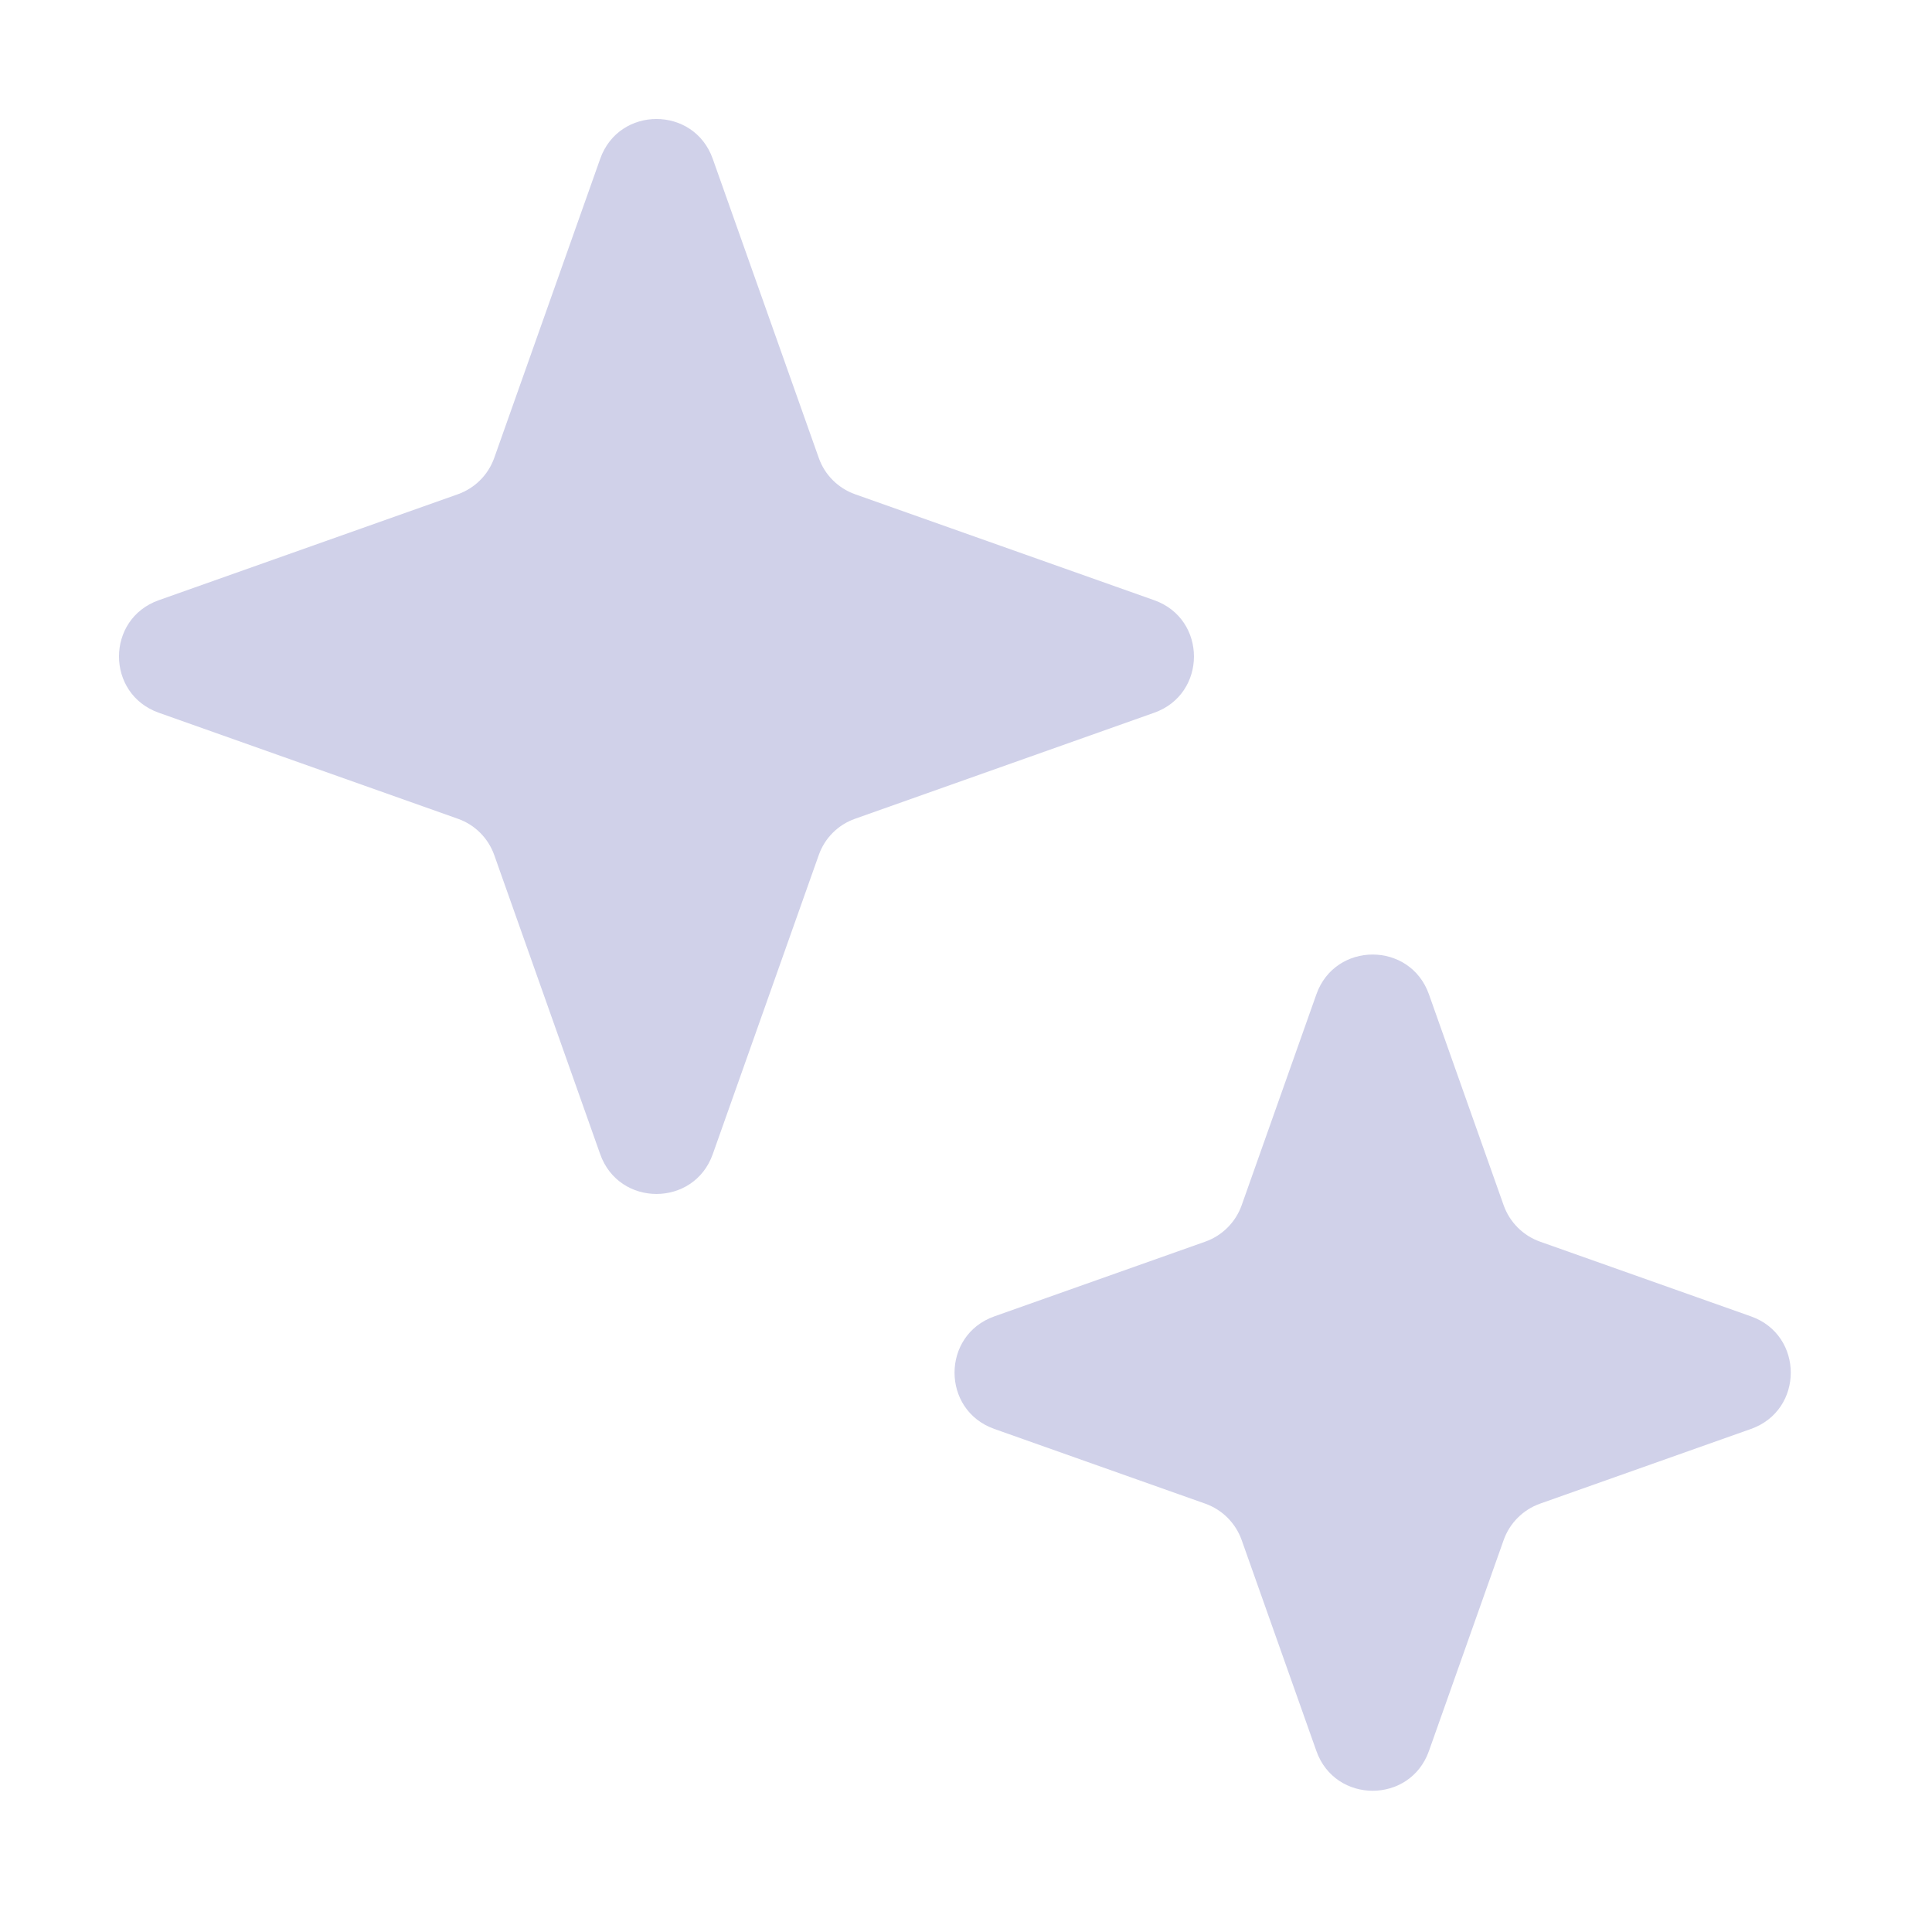
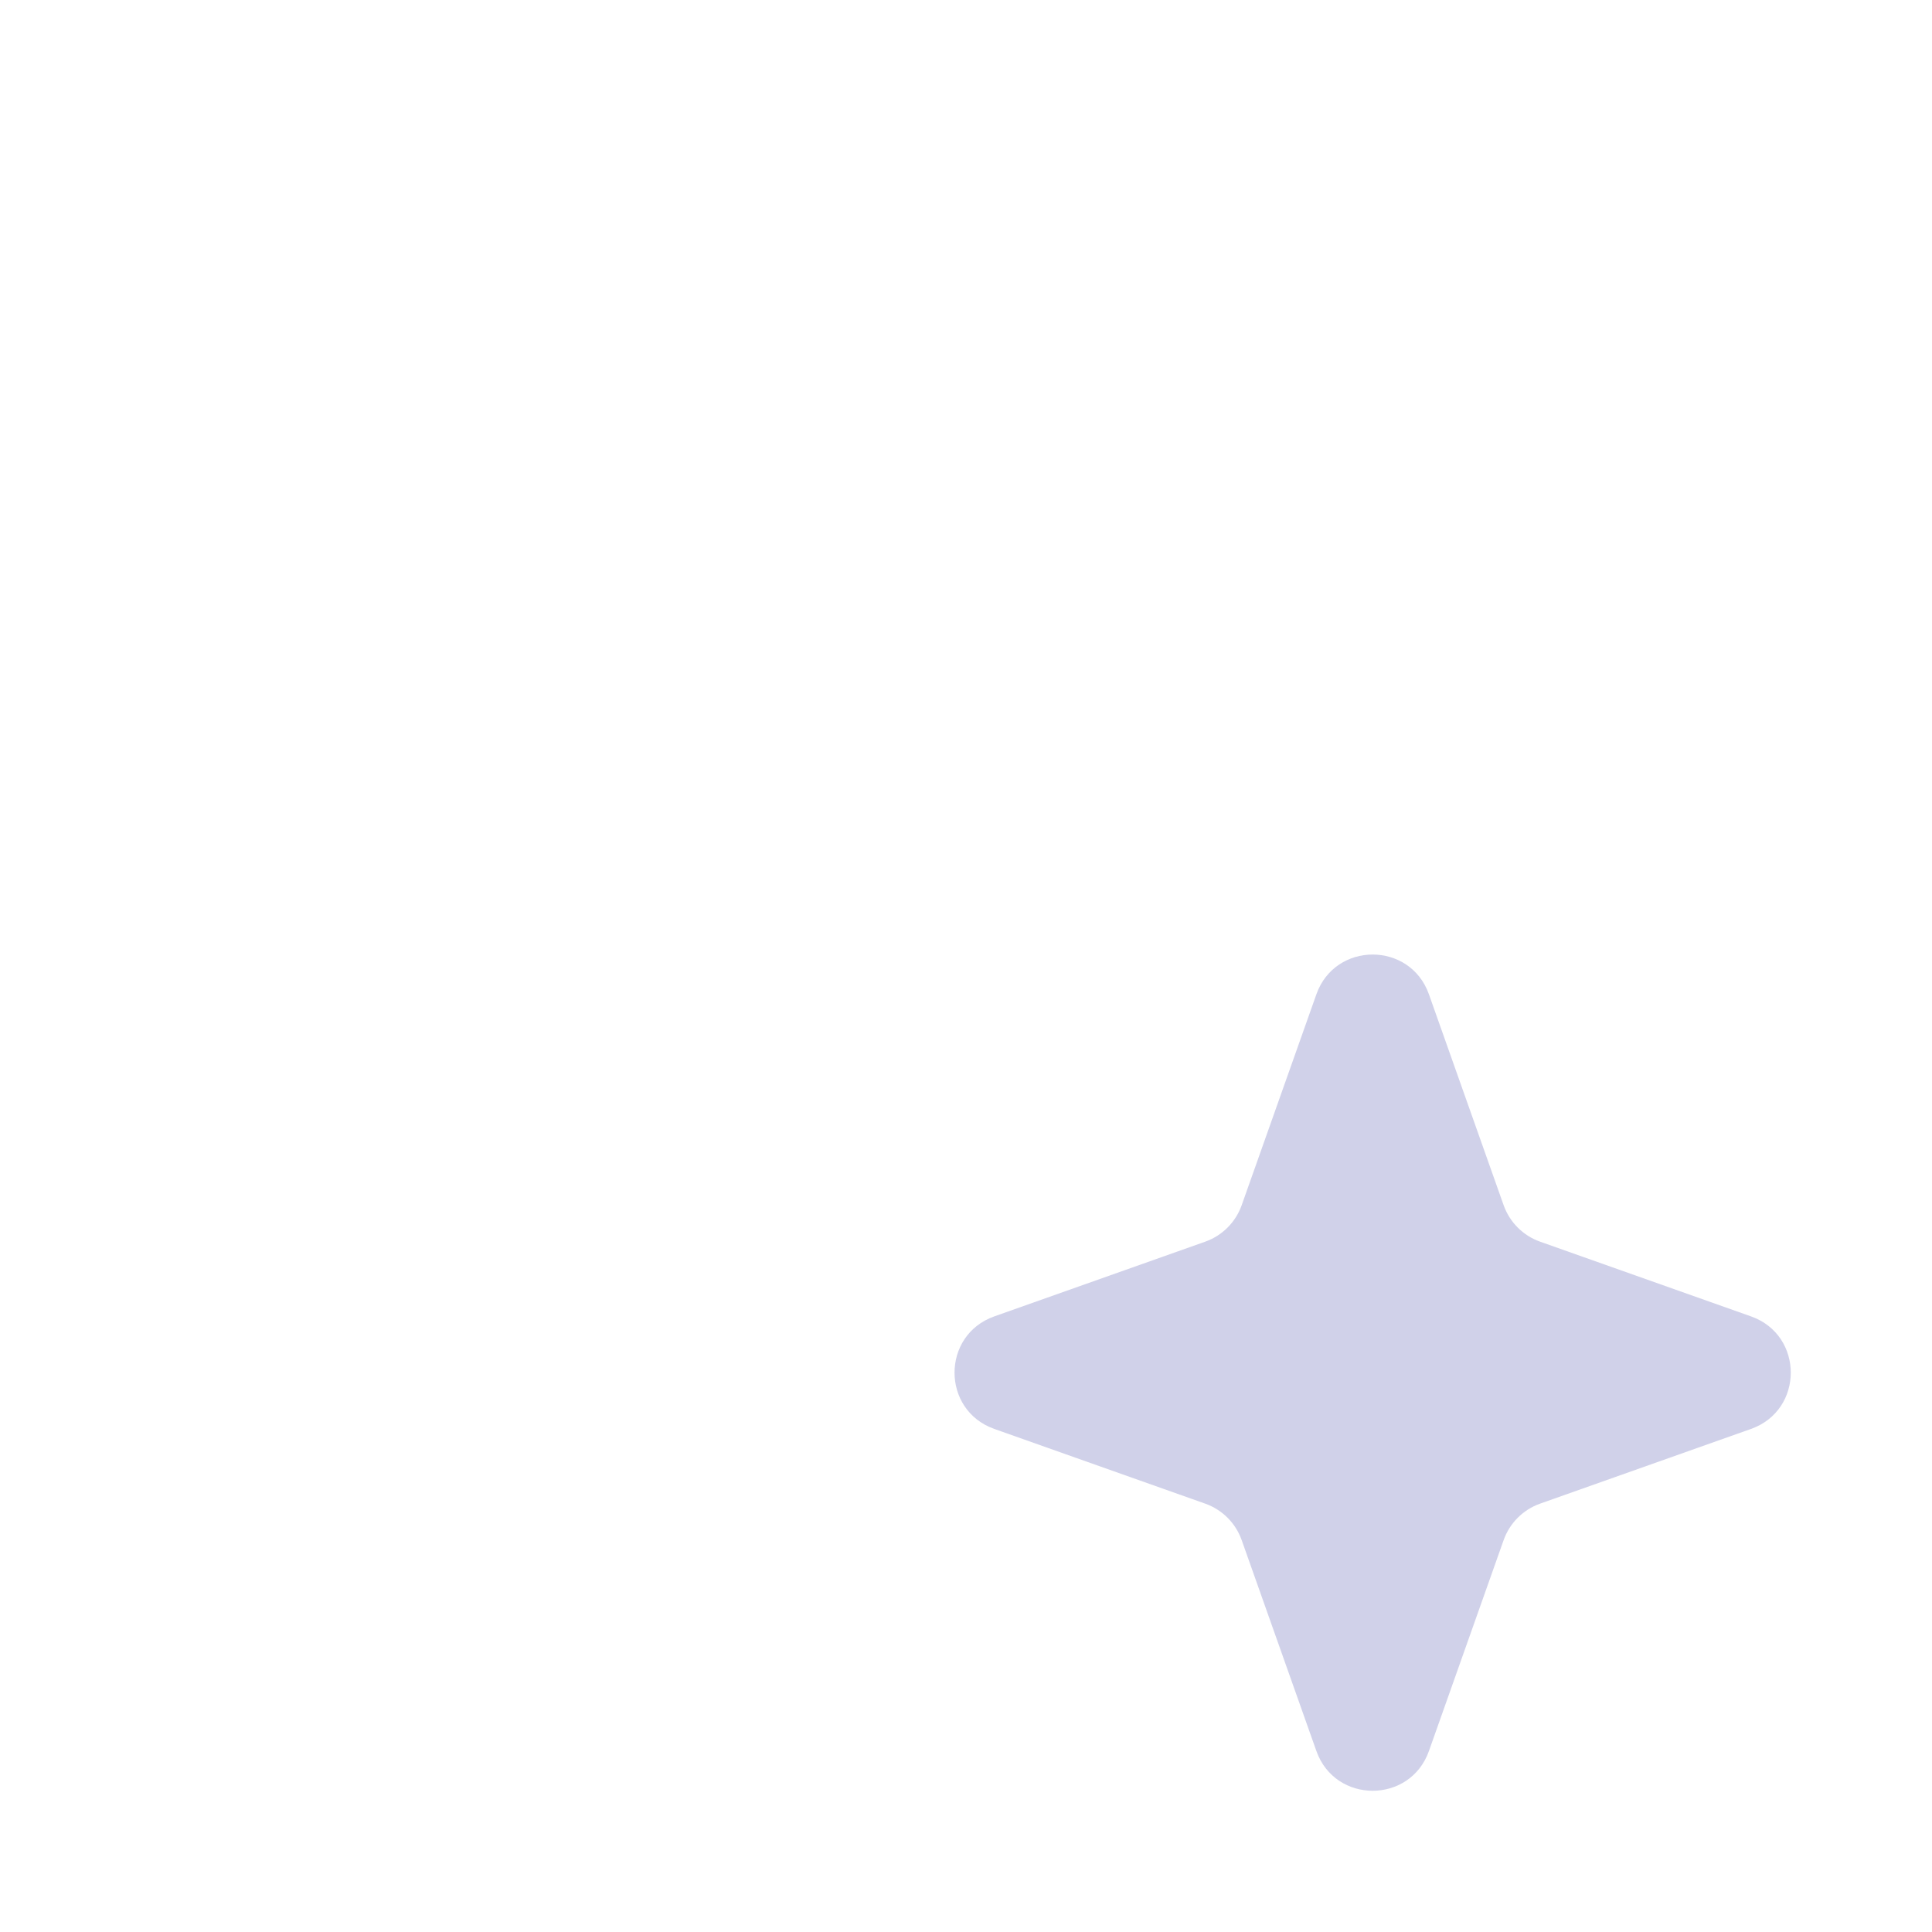
<svg xmlns="http://www.w3.org/2000/svg" width="33" height="33" viewBox="0 0 33 33" fill="none">
-   <path d="M10.252 2.712C10.573 1.806 11.853 1.806 12.174 2.712L13.985 7.821C14.087 8.111 14.315 8.339 14.605 8.442L19.715 10.252C20.62 10.573 20.62 11.853 19.715 12.174L14.605 13.985C14.315 14.087 14.087 14.315 13.985 14.605L12.174 19.715C11.853 20.62 10.573 20.62 10.252 19.715L8.442 14.605C8.339 14.315 8.111 14.087 7.821 13.985L2.712 12.174C1.806 11.853 1.806 10.573 2.712 10.252L7.821 8.442C8.111 8.339 8.339 8.111 8.442 7.821L10.252 2.712Z" fill="#D0D1E9" />
-   <path d="M22.485 16.983C22.806 16.078 24.086 16.078 24.407 16.983L25.684 20.588C25.787 20.877 26.015 21.105 26.304 21.208L29.909 22.485C30.814 22.806 30.814 24.086 29.909 24.407L26.304 25.684C26.015 25.787 25.787 26.015 25.684 26.304L24.407 29.909C24.086 30.814 22.806 30.814 22.485 29.909L21.208 26.304C21.105 26.015 20.877 25.787 20.588 25.684L16.983 24.407C16.078 24.086 16.078 22.806 16.983 22.485L20.588 21.208C20.877 21.105 21.105 20.877 21.208 20.588L22.485 16.983Z" fill="#D0D1E9" />
+   <path d="M22.485 16.983C22.806 16.078 24.086 16.078 24.407 16.983L25.684 20.588C25.787 20.877 26.015 21.105 26.304 21.208L29.909 22.485C30.814 22.806 30.814 24.086 29.909 24.407L26.304 25.684C26.015 25.787 25.787 26.015 25.684 26.304L24.407 29.909C24.086 30.814 22.806 30.814 22.485 29.909L21.208 26.304C21.105 26.015 20.877 25.787 20.588 25.684L16.983 24.407C16.078 24.086 16.078 22.806 16.983 22.485L20.588 21.208C20.877 21.105 21.105 20.877 21.208 20.588Z" fill="#D0D1E9" />
</svg>